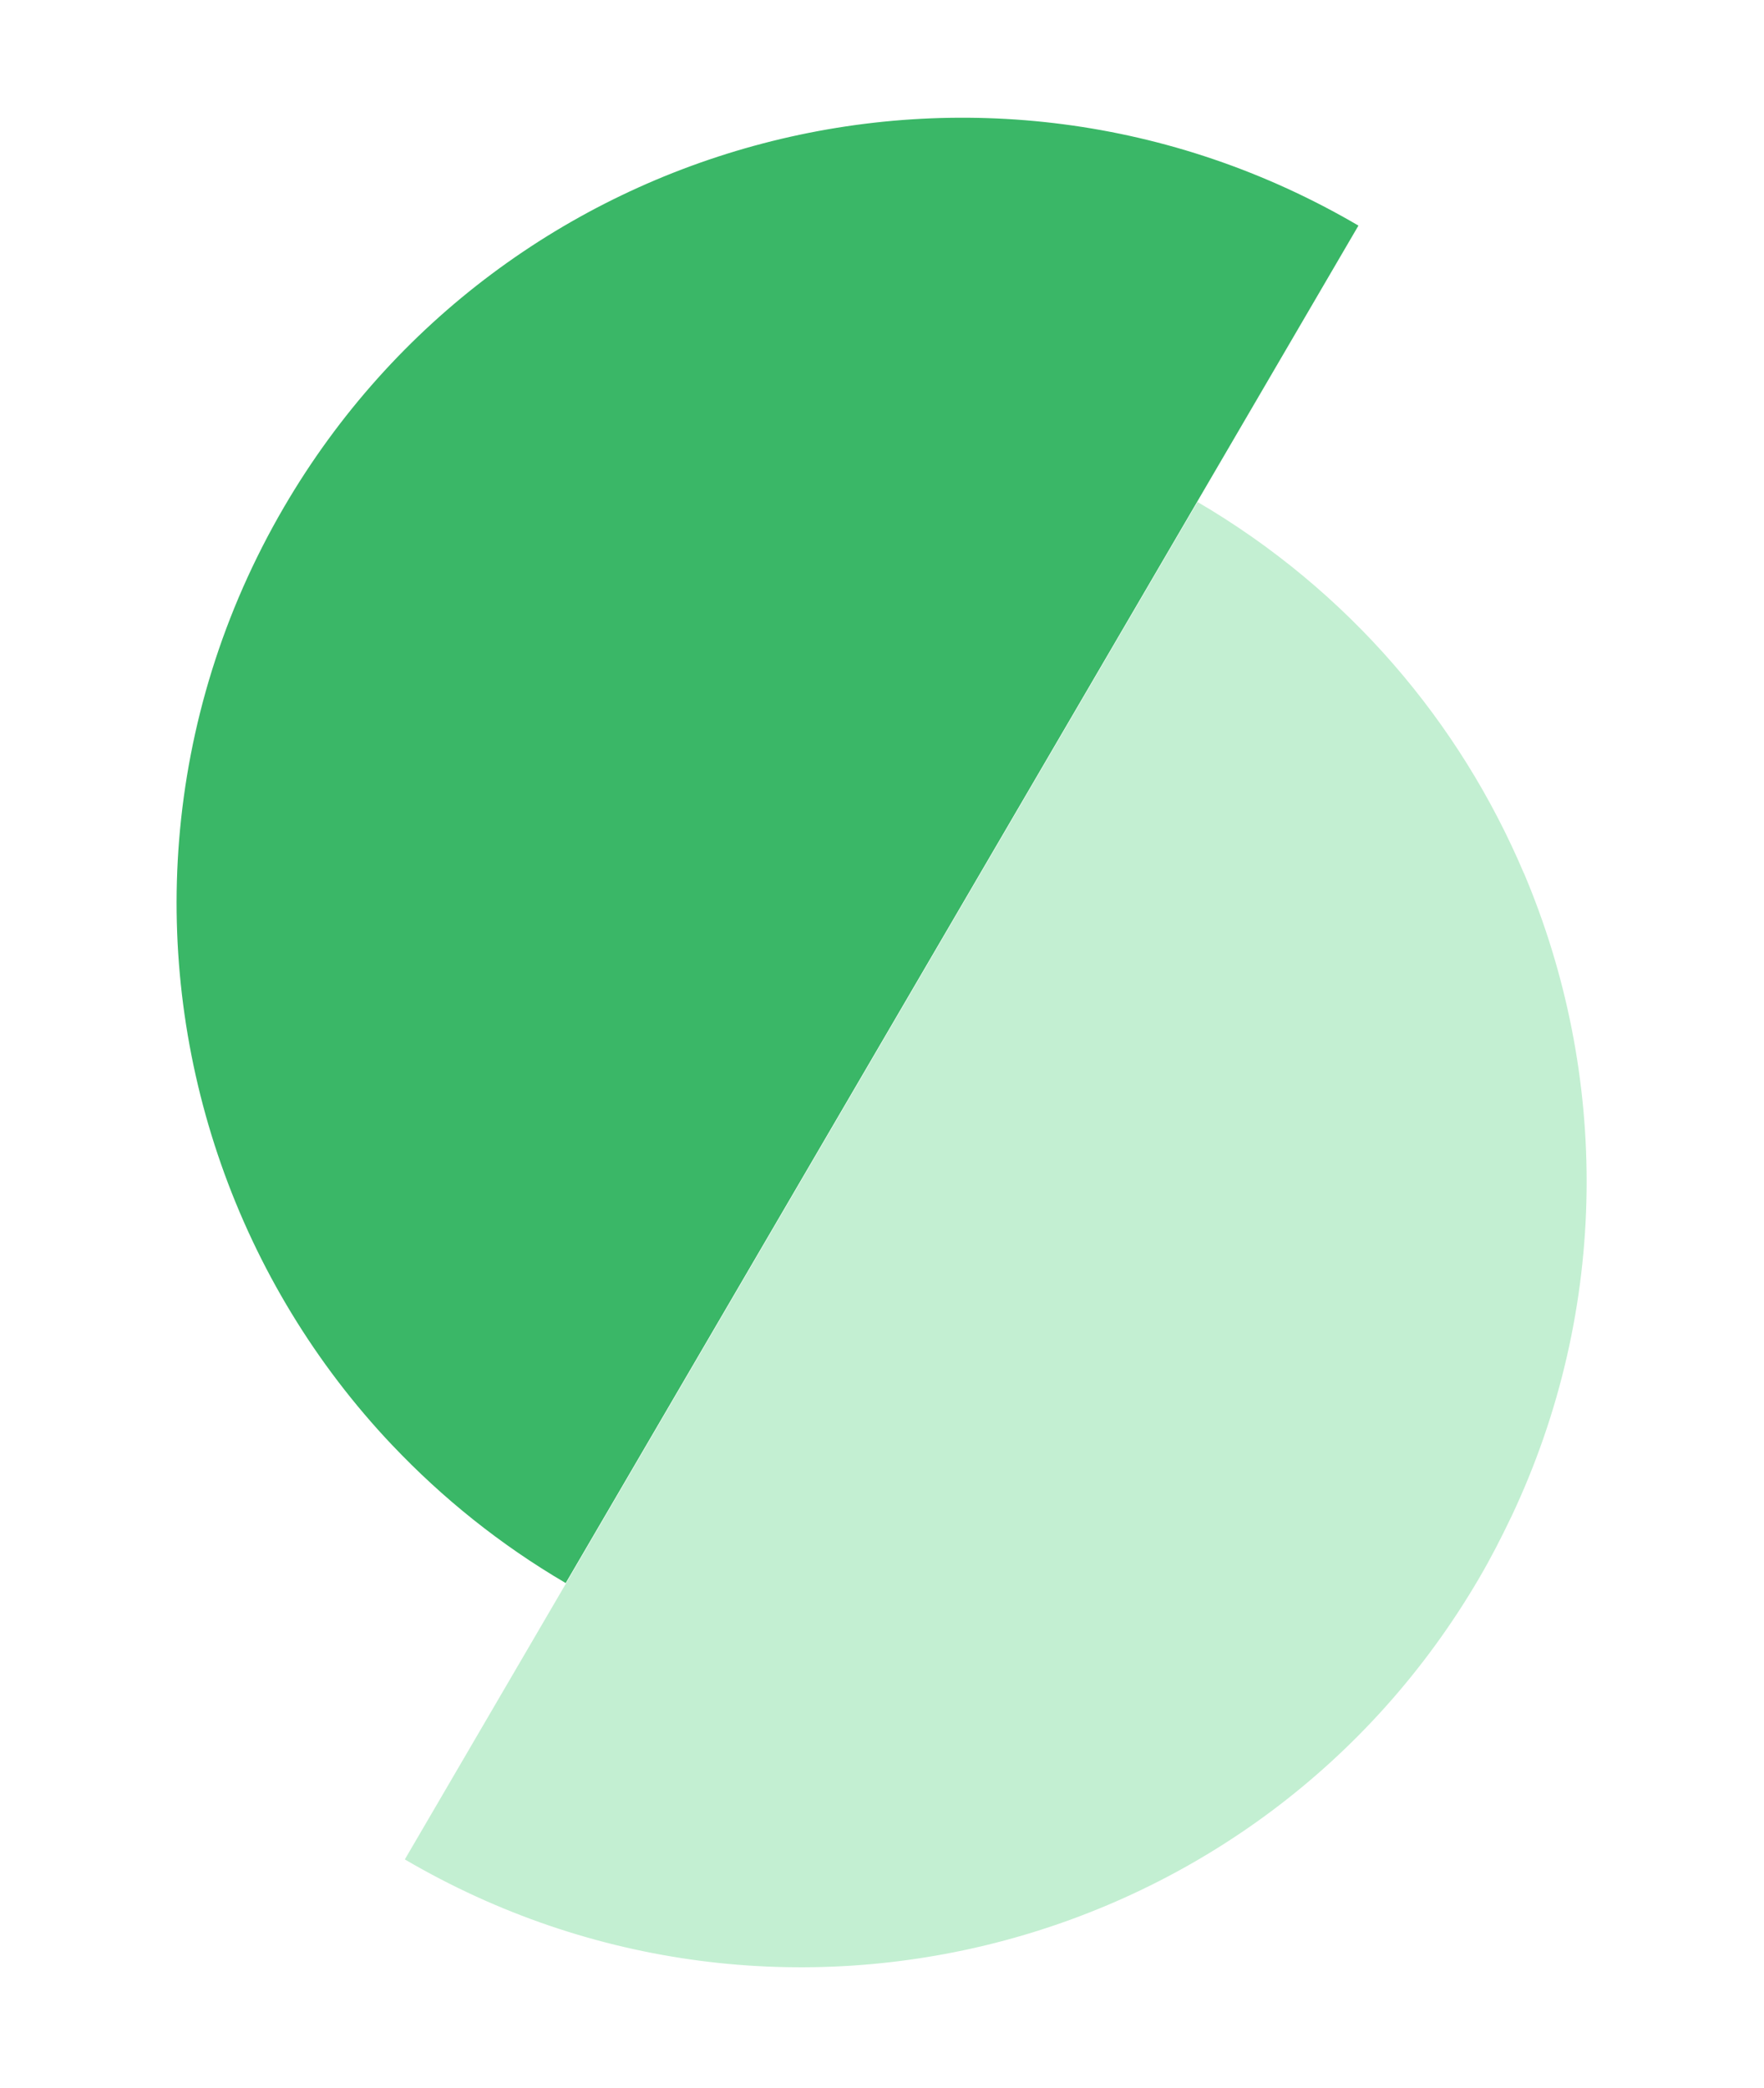
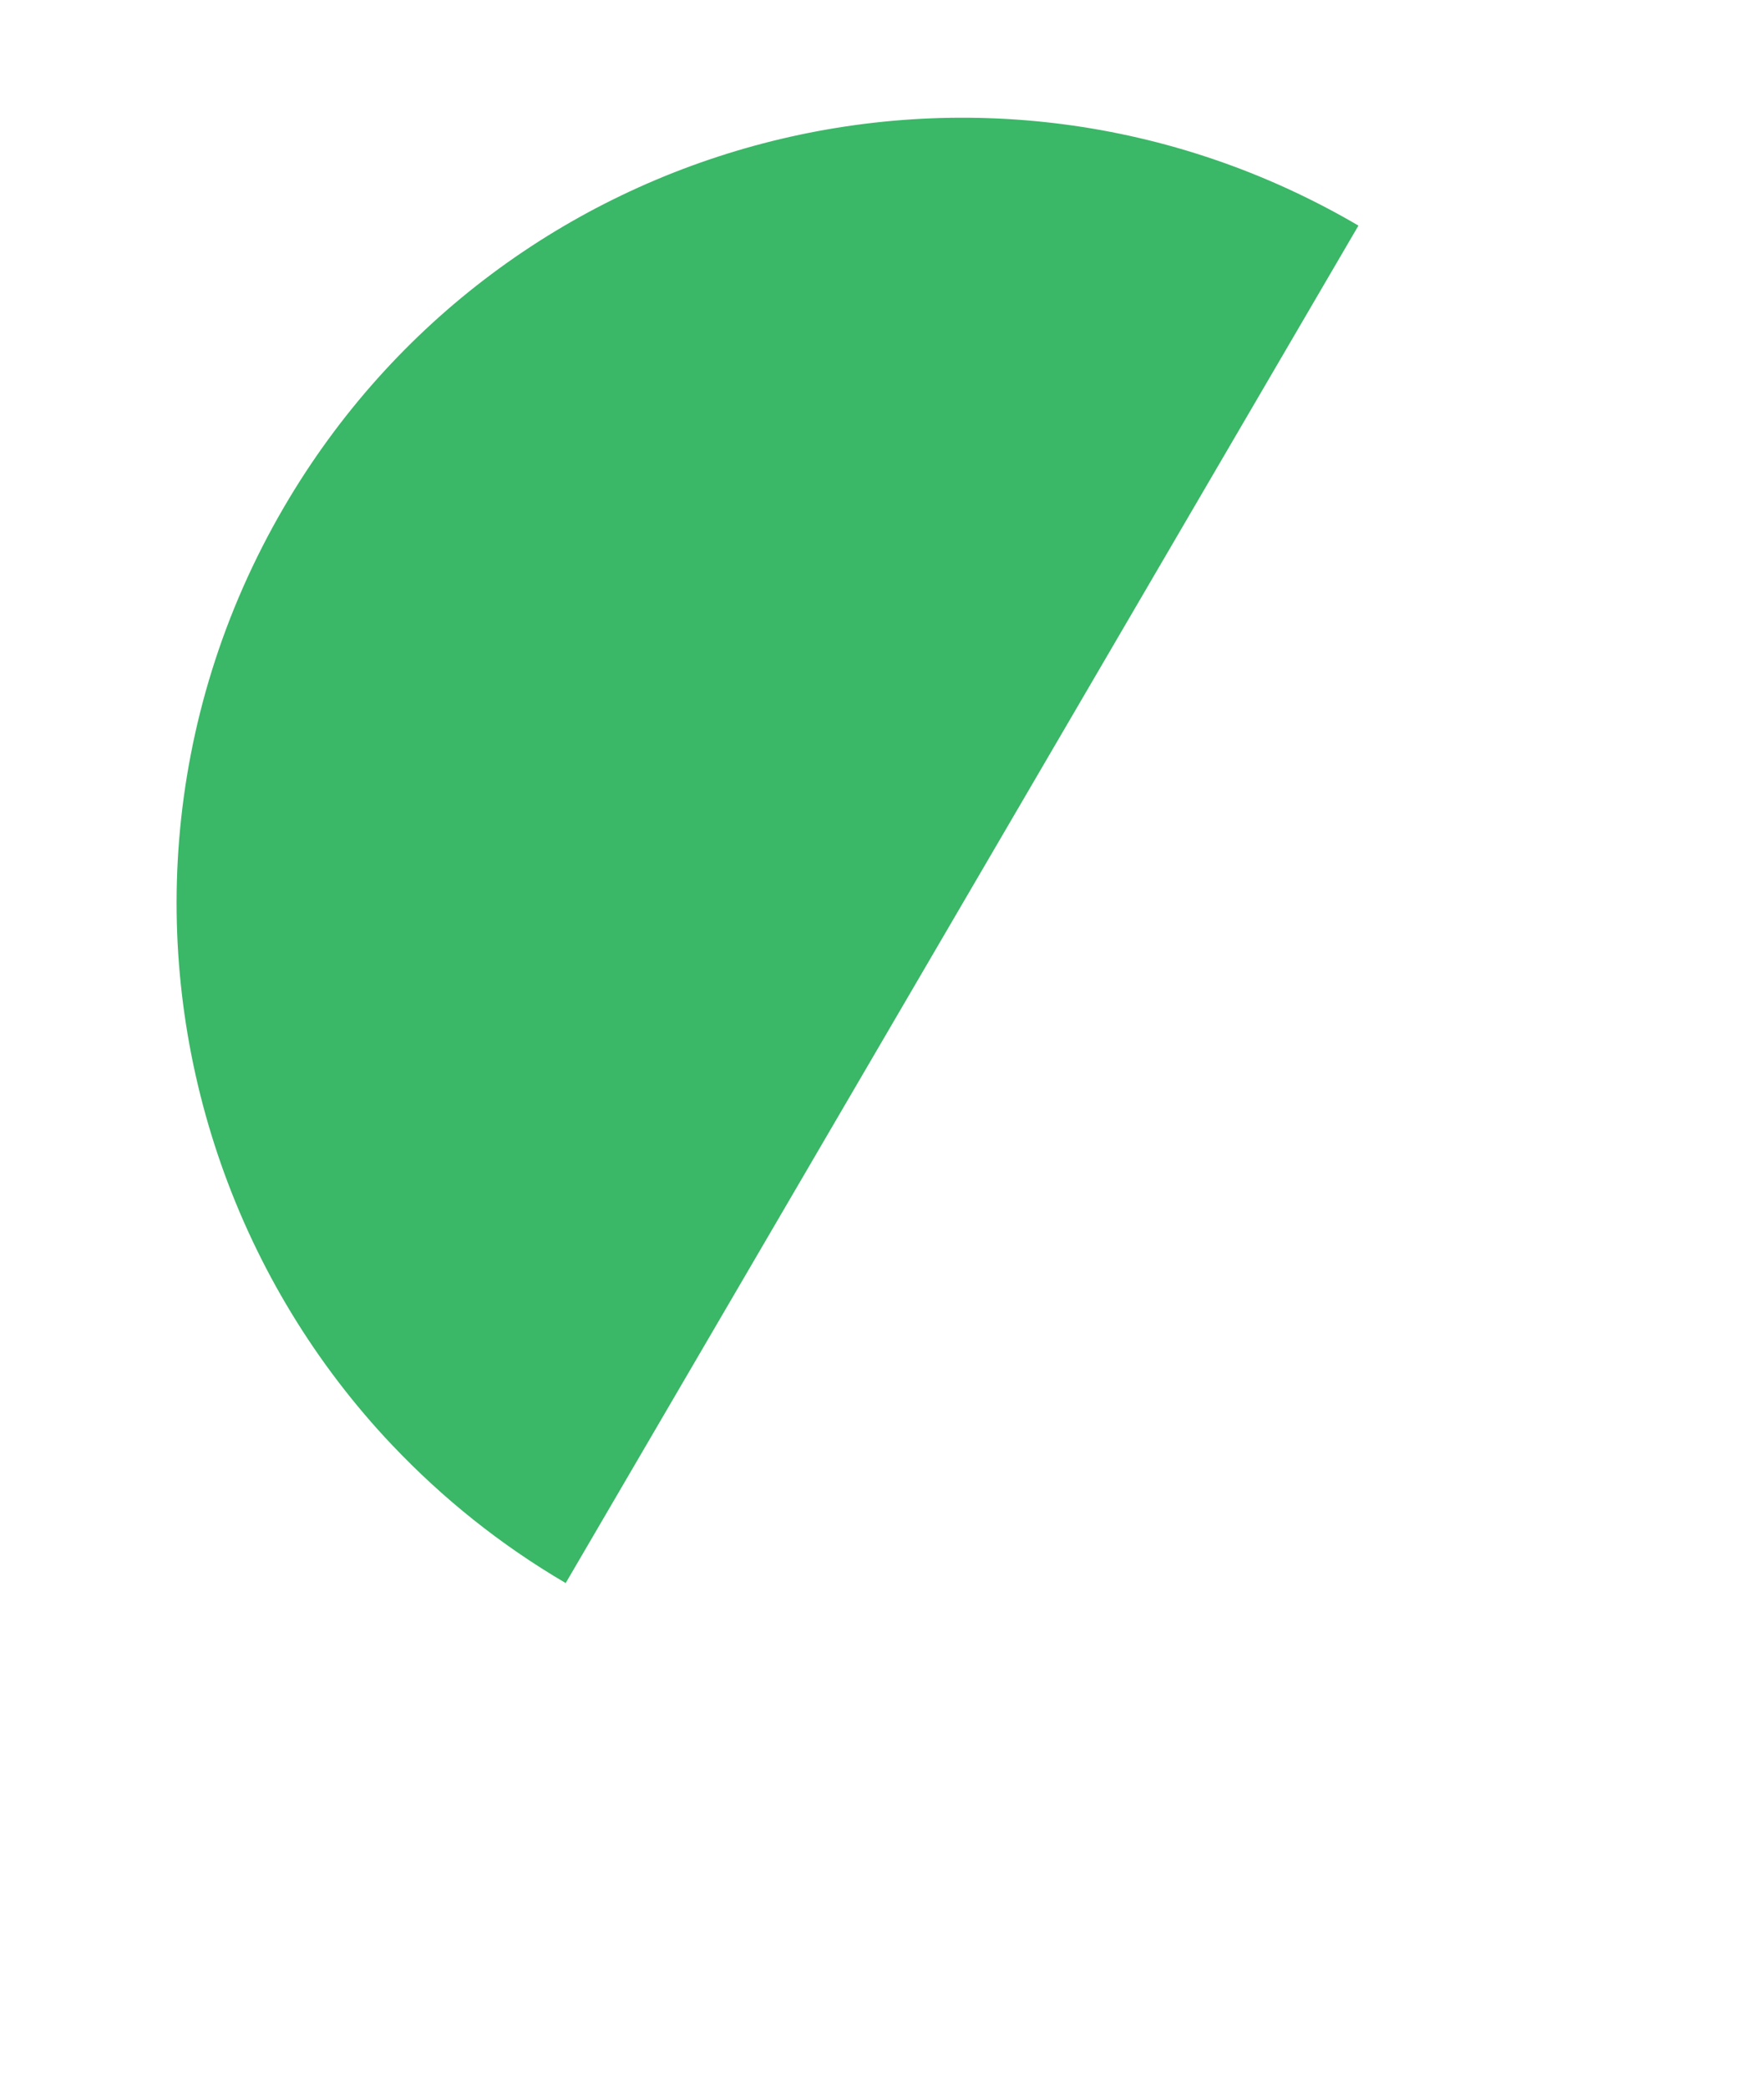
<svg xmlns="http://www.w3.org/2000/svg" viewBox="0 0 524 620" fill="none">
  <g style="mix-blend-mode:multiply">
    <path d="M116.599 429.203C131.399 444.803 148.558 458.652 168.039 470.063L403.526 66.988C292.301 1.825 149.412 39.241 84.382 150.542C66.121 181.798 55.955 215.548 53.213 249.386C47.916 314.948 70.624 380.749 116.602 429.217L116.599 429.203Z" fill="#3AB767" />
  </g>
-   <path d="M448.899 450.468C478.264 388.478 478.016 318.897 452.633 259.144L452.606 259.151C433.659 214.537 400.745 175.409 355.73 149.051L120.256 552.123C231.482 617.286 374.37 579.87 439.4 468.569C442.872 462.628 445.981 456.58 448.875 450.489L448.902 450.481L448.899 450.468Z" fill="#C3EFD2" />
</svg>